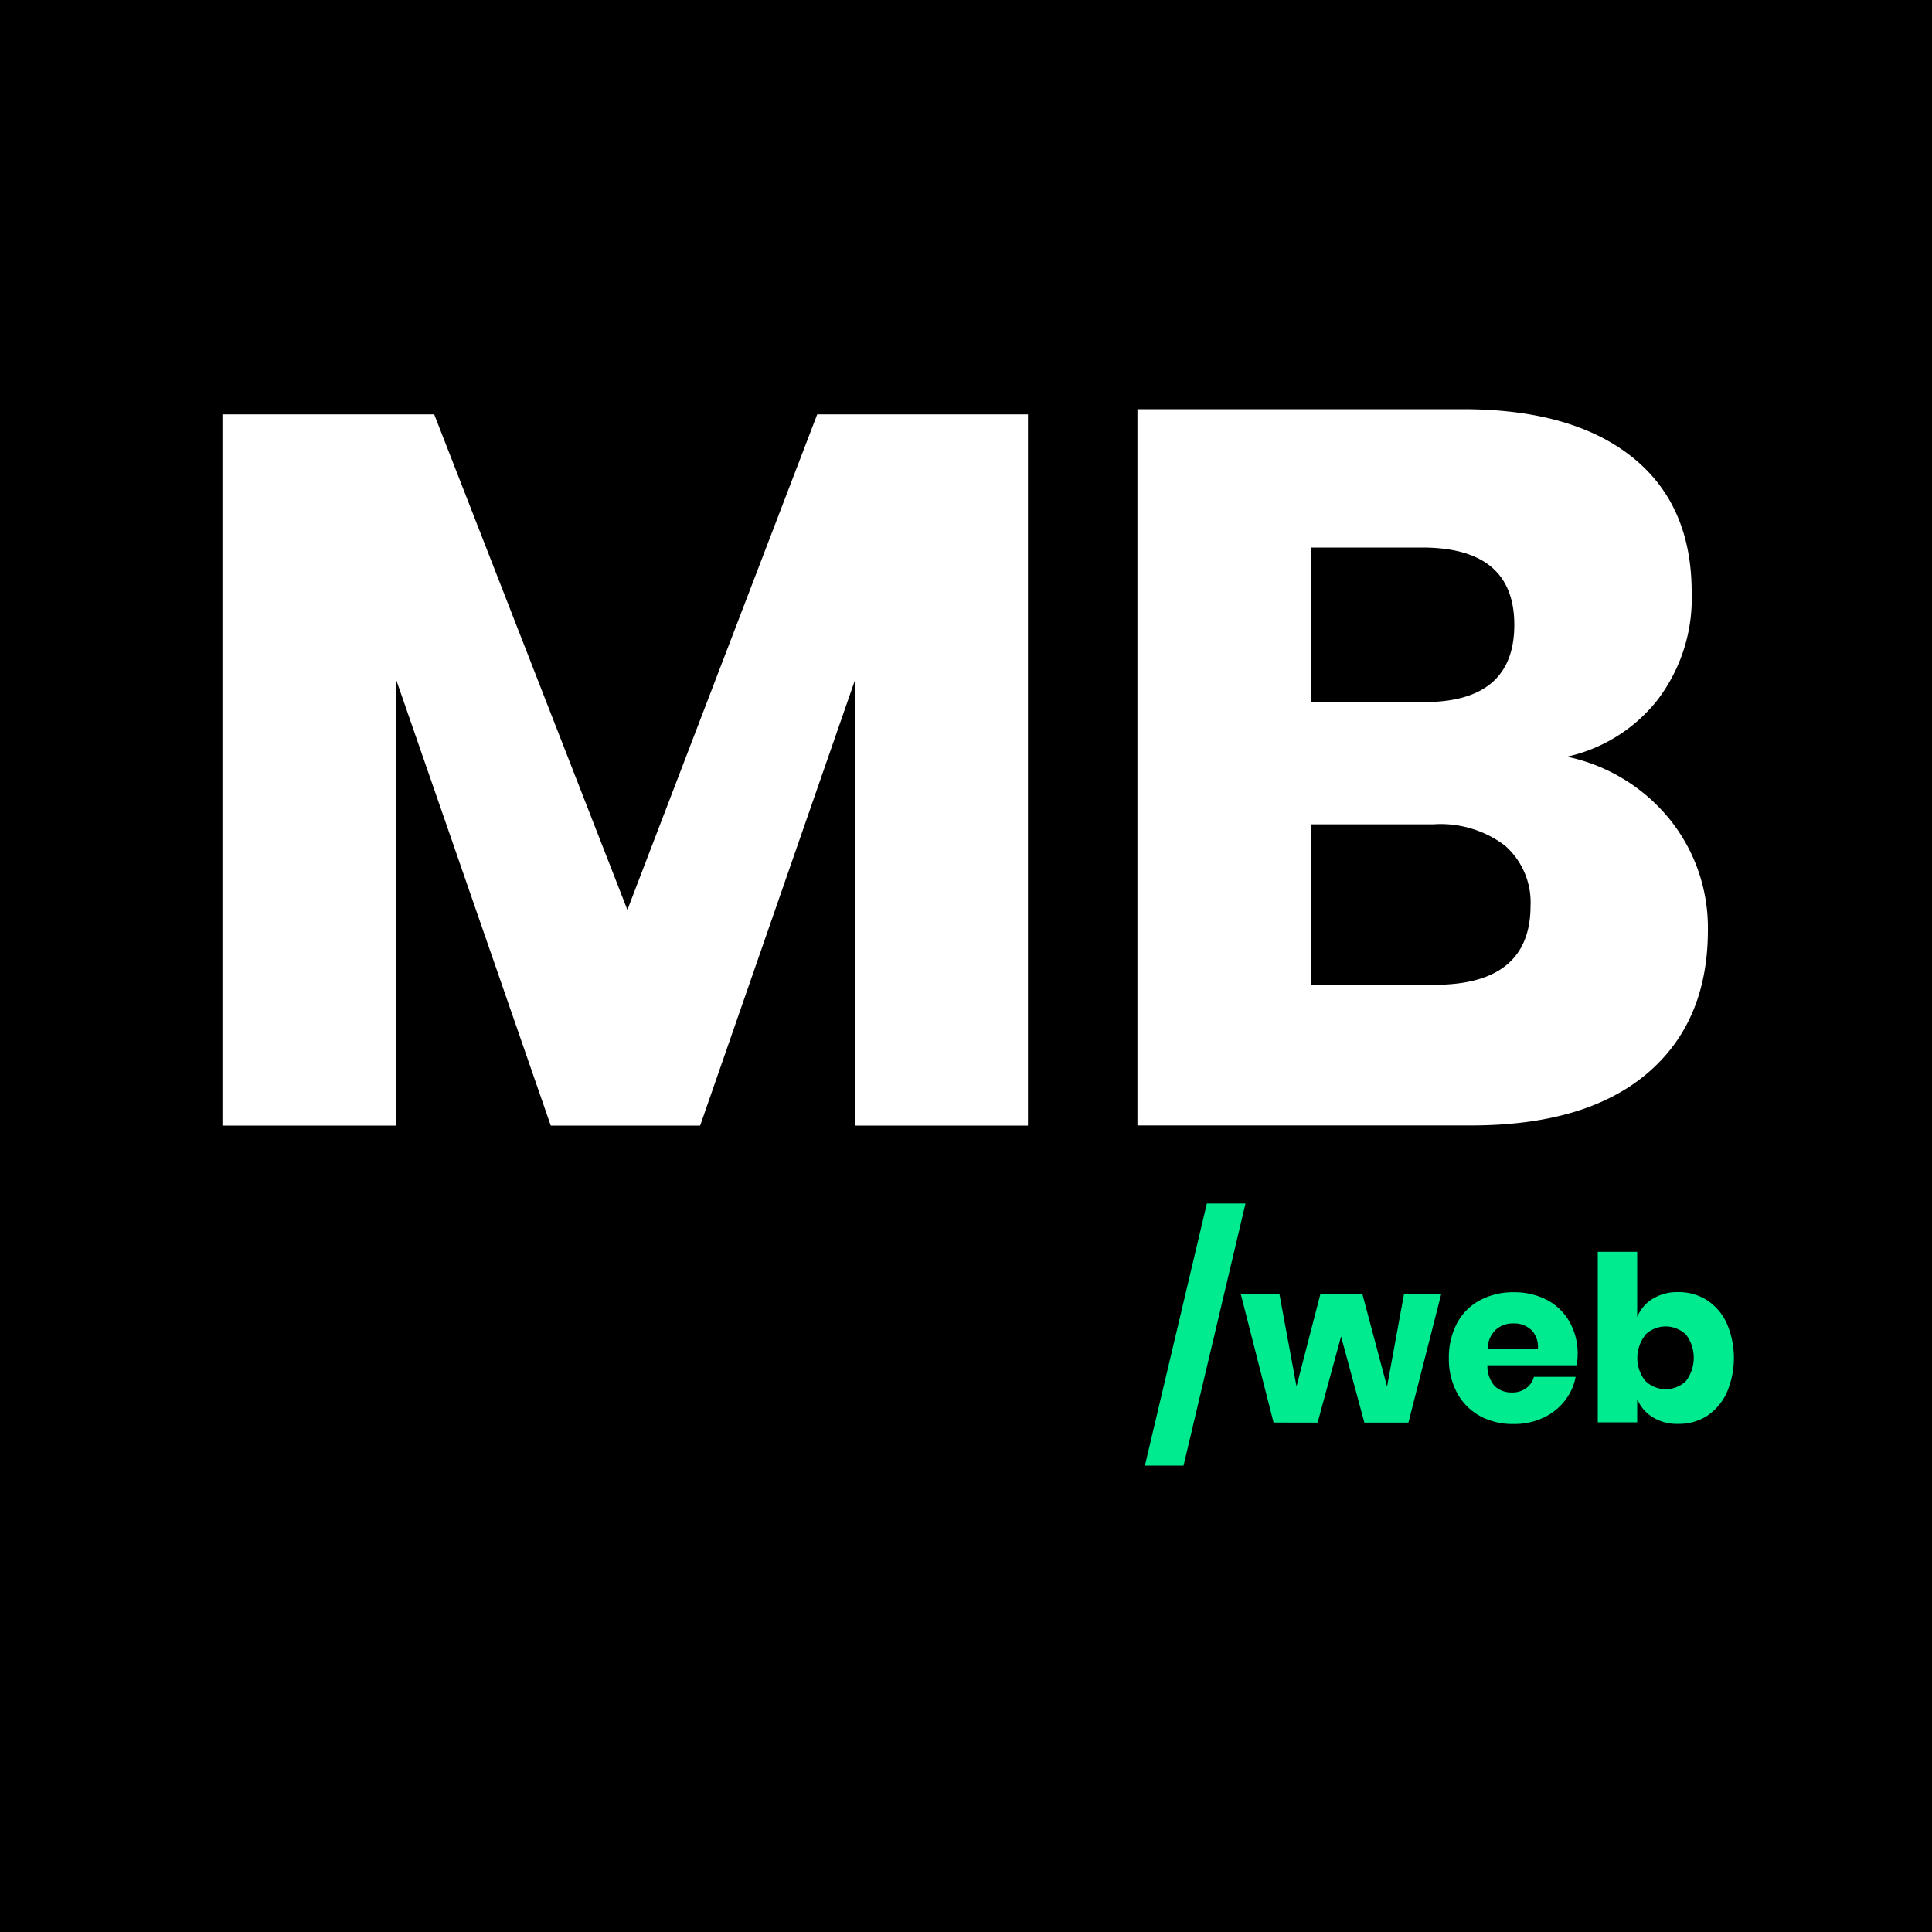
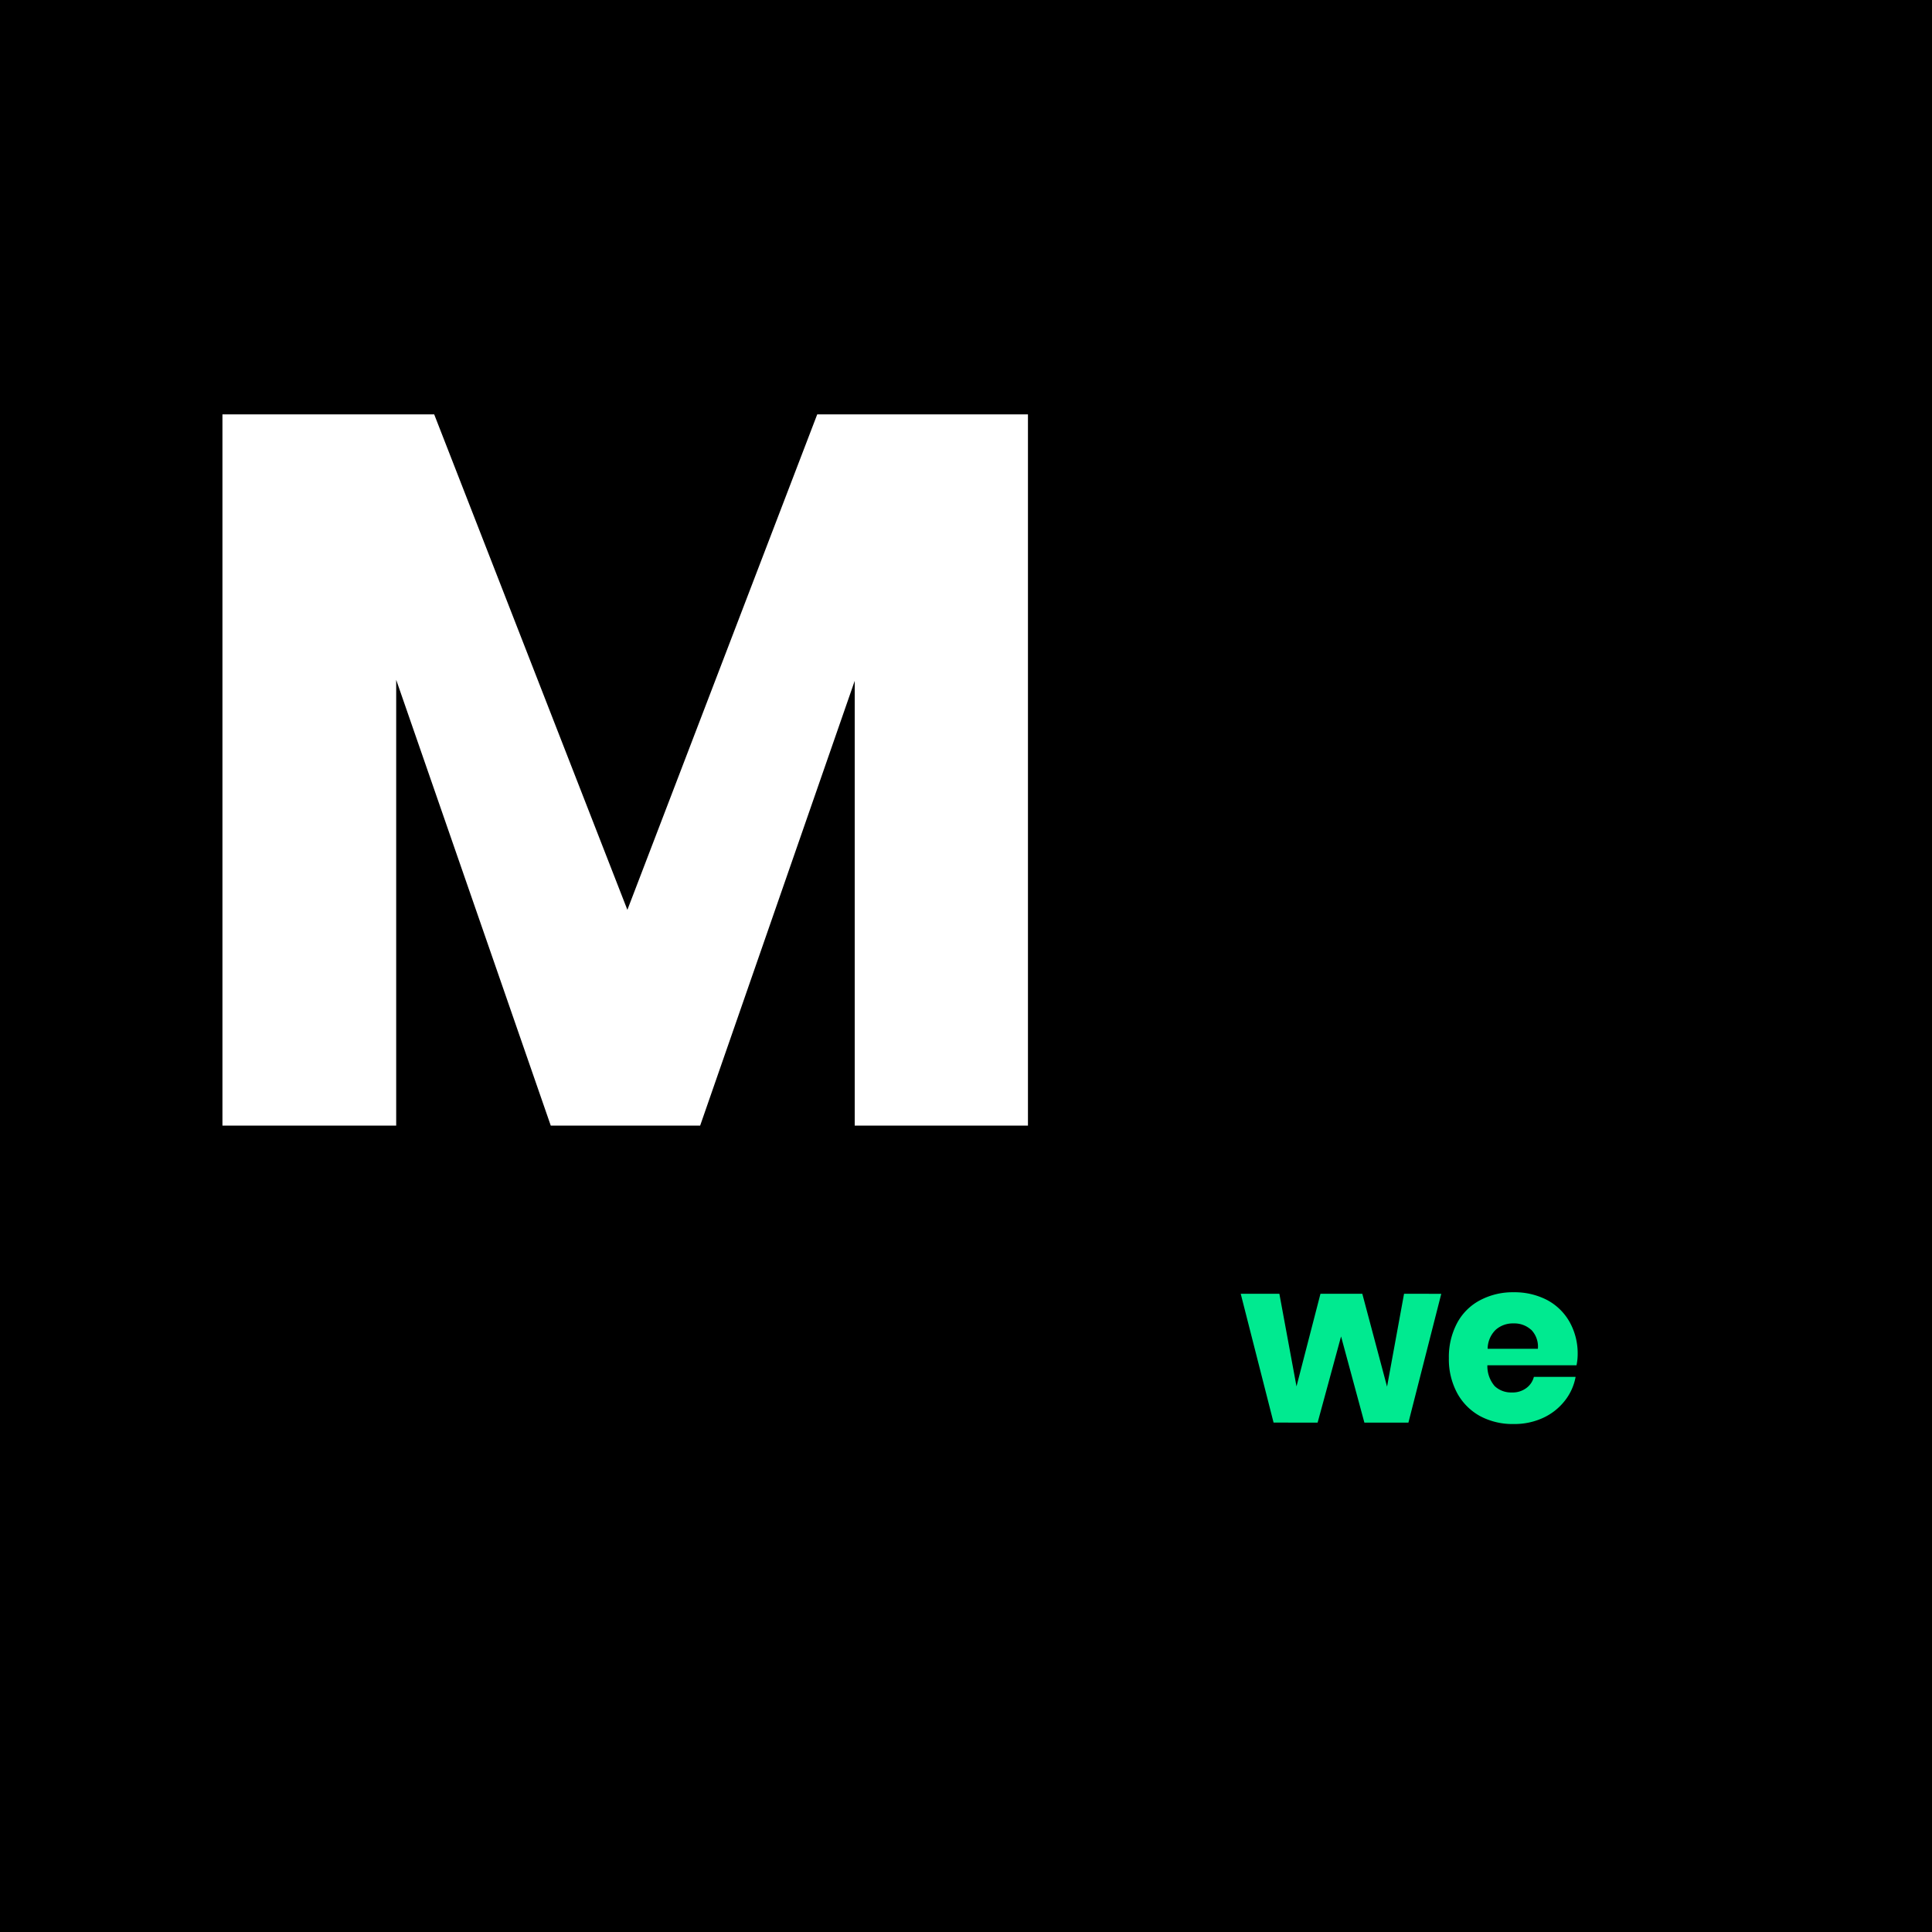
<svg xmlns="http://www.w3.org/2000/svg" id="a36c551b-0f7e-46f9-83db-7c0fe56d8941" data-name="Calque 1" viewBox="0 0 150 150">
  <defs>
    <style>.f010607b-095c-41a5-aef6-3d17c927fffe{fill:#fff;}.b3a1f2d0-50e9-4db3-b12e-c6a176be32dd{fill:#00ea90;}</style>
  </defs>
  <rect width="150" height="150" />
  <path class="f010607b-095c-41a5-aef6-3d17c927fffe" d="M79.81,32.17V87.39H66.36V52.86l-12,34.53H42.76l-12-34.61V87.39H17.27V32.17H33.71l15,38.47L63.45,32.17Z" />
-   <path class="f010607b-095c-41a5-aef6-3d17c927fffe" d="M129.65,63.63a13.42,13.42,0,0,1,2.95,8.58q0,7.16-4.76,11.17c-3.18,2.67-7.72,4-13.65,4H88.31V31.77h25.25q8.49,0,13.14,3.7T131.34,46a13,13,0,0,1-2.68,8.38,12.34,12.34,0,0,1-7,4.37A13.92,13.92,0,0,1,129.65,63.63Zm-27.89-9.12h8.81q7,0,7-6t-7.16-6h-8.65Zm17.07,15.81a5.86,5.86,0,0,0-2-4.68A8.29,8.29,0,0,0,111.28,64h-9.52V76.46h9.6Q118.83,76.46,118.83,70.32Z" />
-   <path class="b3a1f2d0-50e9-4db3-b12e-c6a176be32dd" d="M96.7,93.44l-4.81,20.35h-3l4.81-20.35Z" />
  <path class="b3a1f2d0-50e9-4db3-b12e-c6a176be32dd" d="M111.9,100.45l-2.55,10h-3.42l-1.81-6.69-1.82,6.69H98.88l-2.55-10h3l1.33,7.19,1.86-7.19h3.25l1.92,7.21,1.32-7.21Z" />
  <path class="b3a1f2d0-50e9-4db3-b12e-c6a176be32dd" d="M122.4,106h-6.92a2.37,2.37,0,0,0,.57,1.62,1.85,1.85,0,0,0,1.33.49,1.76,1.76,0,0,0,1.12-.34,1.54,1.54,0,0,0,.59-.87h3.24a4.2,4.2,0,0,1-.86,1.88,4.55,4.55,0,0,1-1.68,1.31,5.27,5.27,0,0,1-2.27.47,5.34,5.34,0,0,1-2.6-.61,4.48,4.48,0,0,1-1.78-1.78,5.53,5.53,0,0,1-.65-2.72,5.62,5.62,0,0,1,.64-2.73,4.28,4.28,0,0,1,1.78-1.77,5.41,5.41,0,0,1,2.61-.62,5.47,5.47,0,0,1,2.61.61,4.34,4.34,0,0,1,1.74,1.71,5,5,0,0,1,.62,2.53A4.19,4.19,0,0,1,122.4,106Zm-3.53-2.76a1.92,1.92,0,0,0-1.35-.49,2,2,0,0,0-1.4.5,2.09,2.09,0,0,0-.62,1.47h3.9A1.87,1.87,0,0,0,118.87,103.23Z" />
-   <path class="b3a1f2d0-50e9-4db3-b12e-c6a176be32dd" d="M132.52,100.94a4.23,4.23,0,0,1,1.53,1.77,6.8,6.8,0,0,1,0,5.45,4.32,4.32,0,0,1-1.53,1.78,4.06,4.06,0,0,1-2.21.61,3.57,3.57,0,0,1-2-.52,3,3,0,0,1-1.2-1.41v1.81h-3.06V97.19h3.06v5.06a3,3,0,0,1,1.2-1.41,3.66,3.66,0,0,1,2-.52A4.07,4.07,0,0,1,132.52,100.94Zm-4.78,2.72a2.85,2.85,0,0,0,0,3.55,2.26,2.26,0,0,0,3.17,0,3,3,0,0,0,0-3.58,2.27,2.27,0,0,0-3.17,0Z" />
</svg>